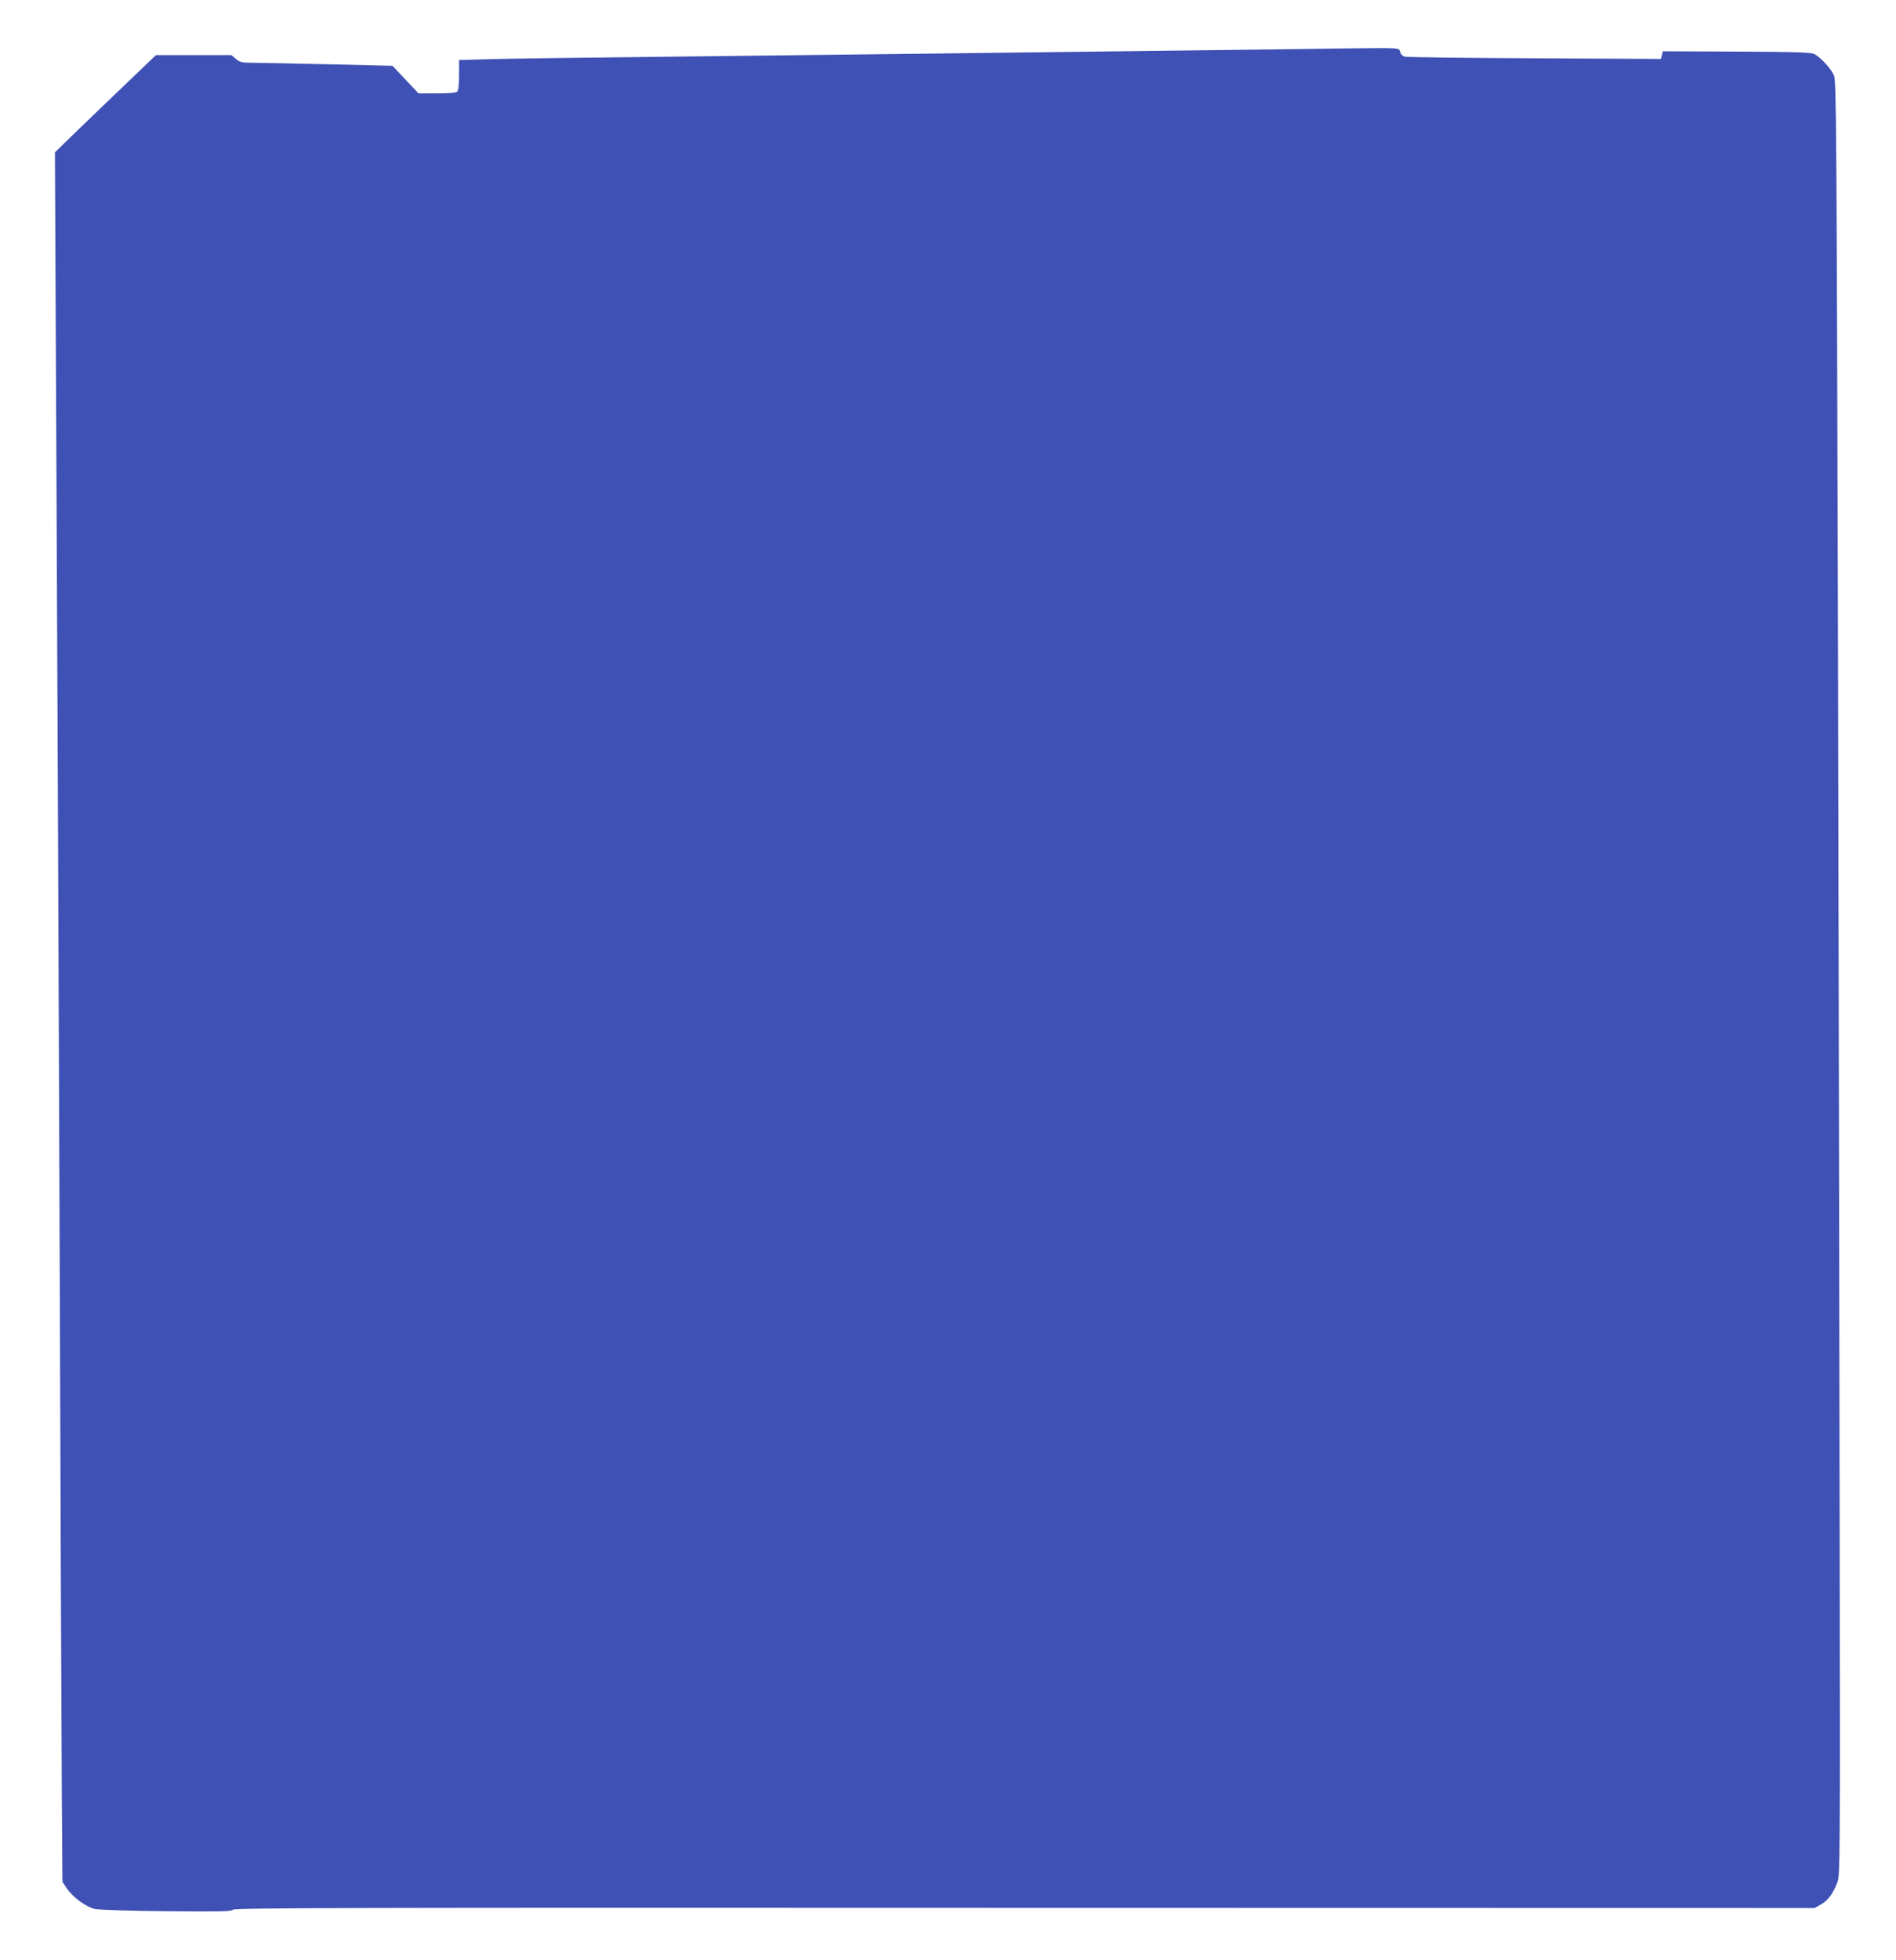
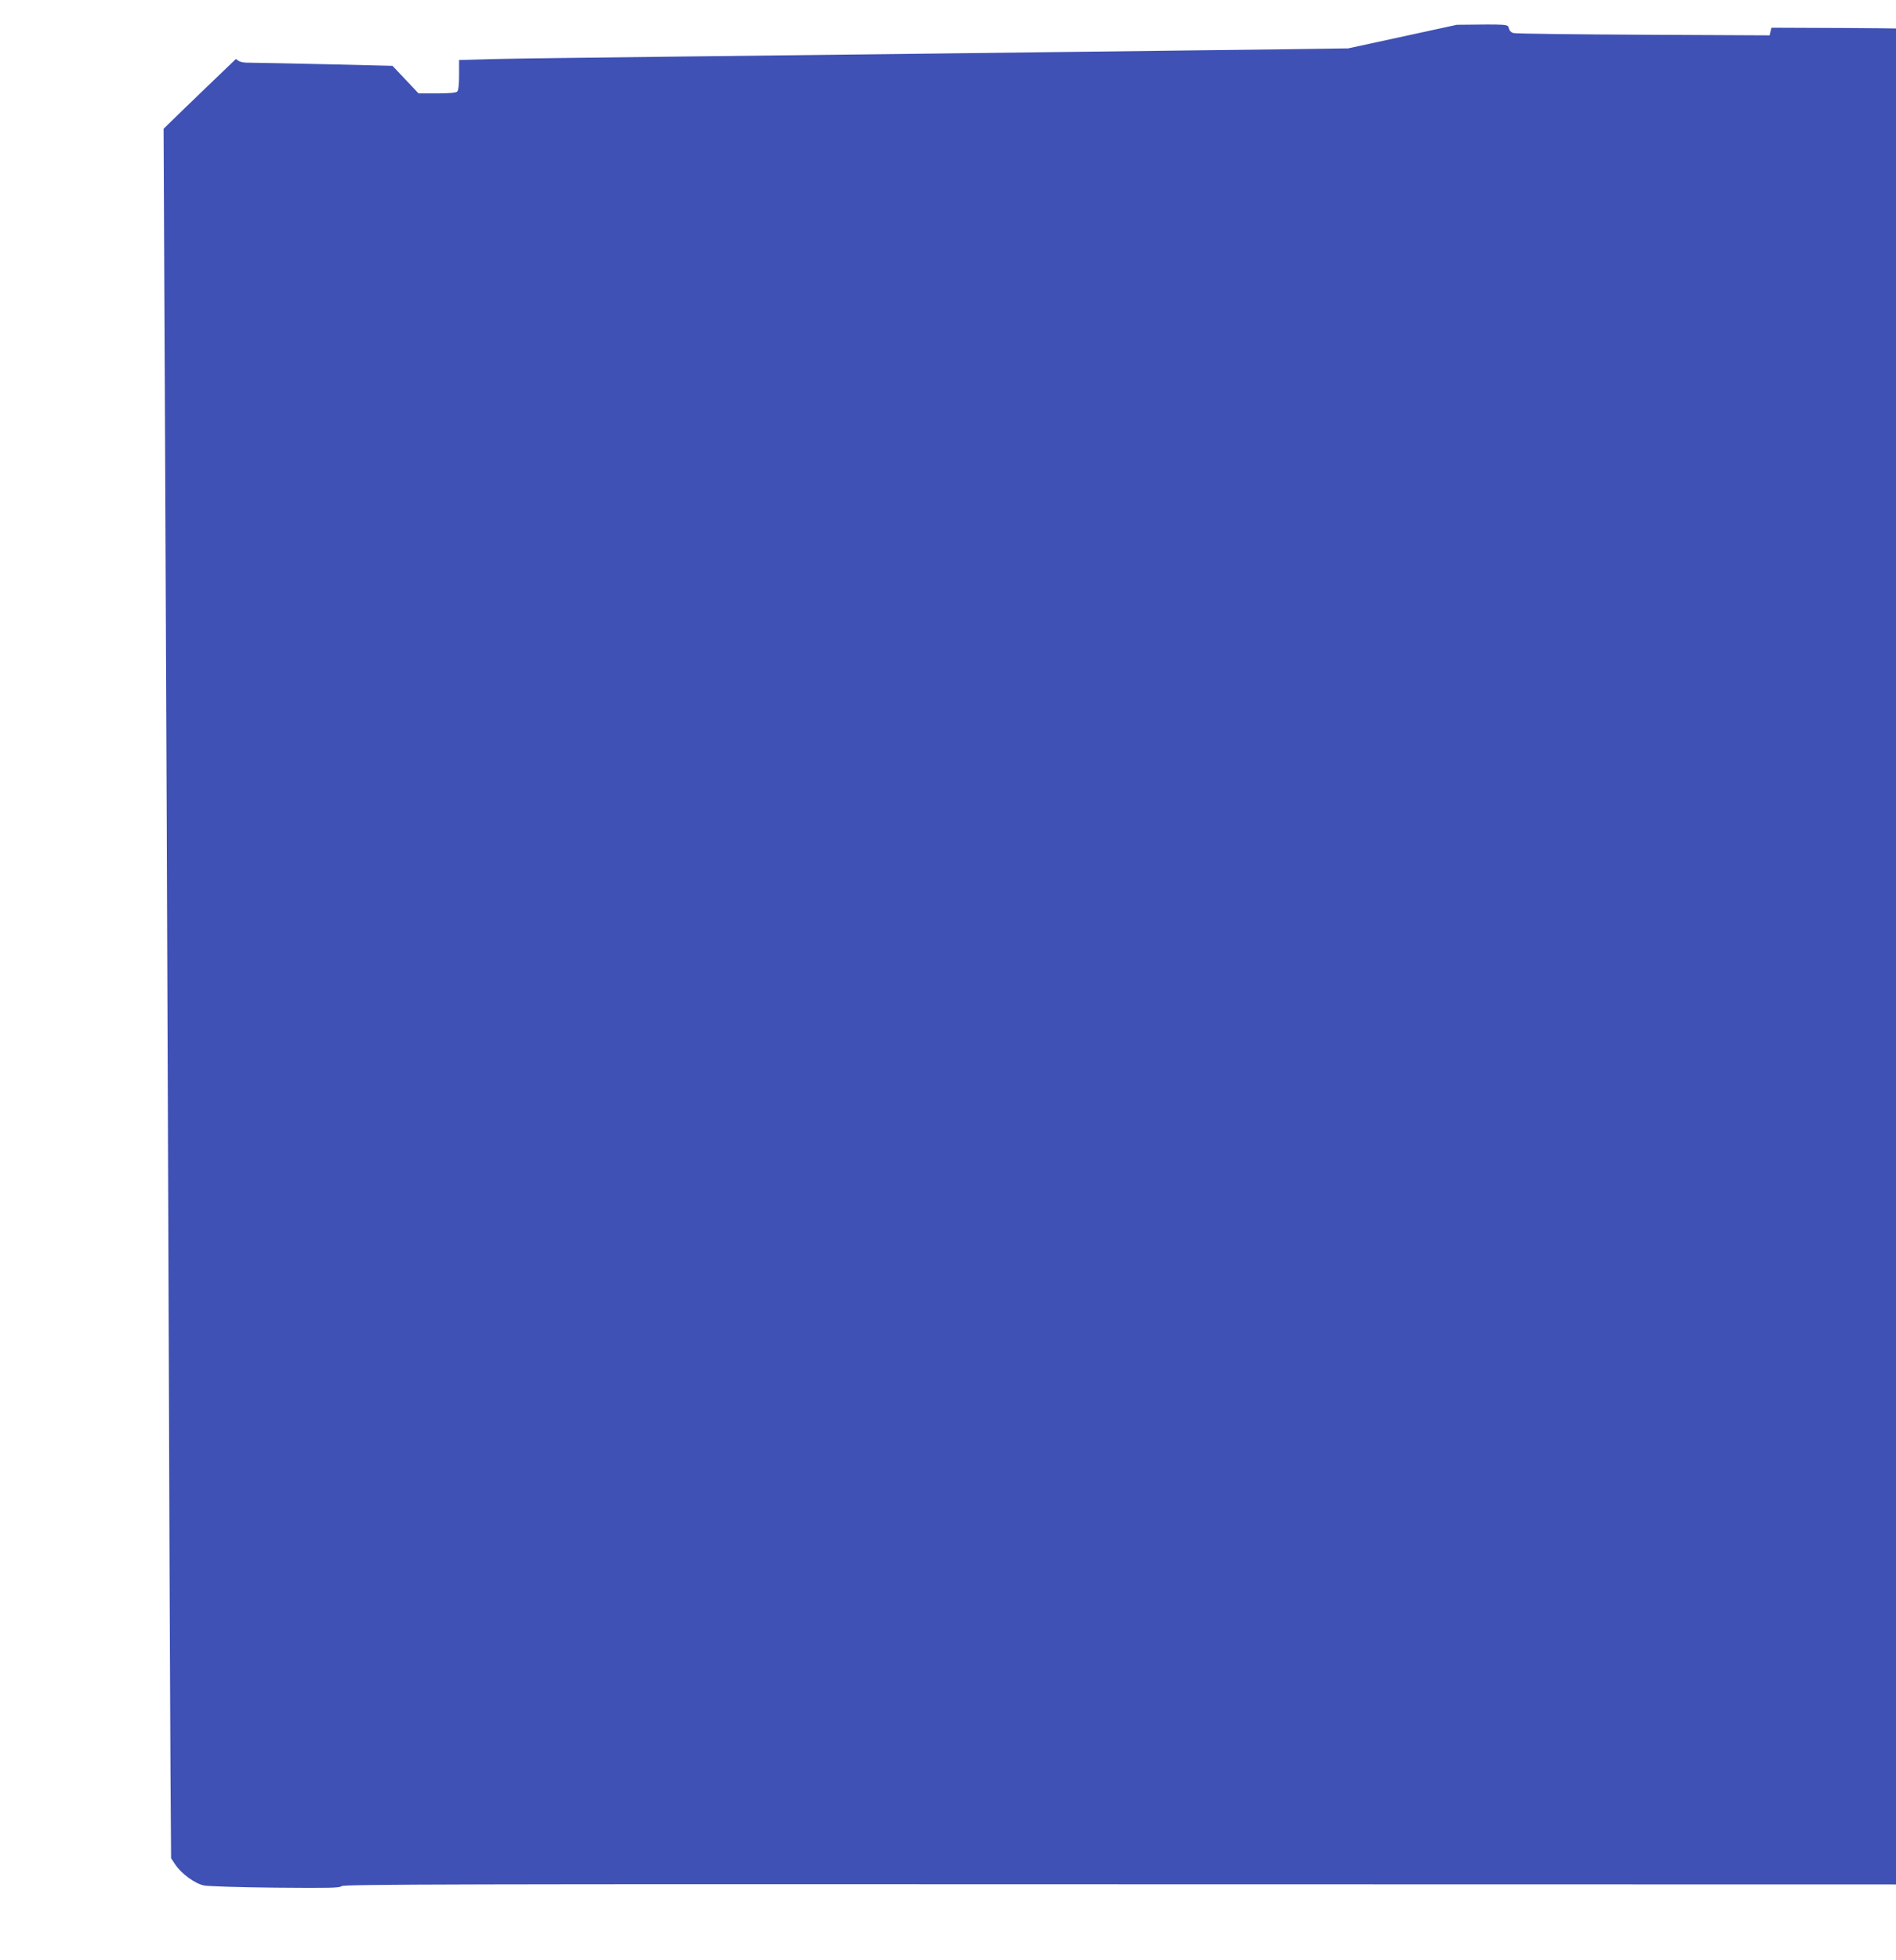
<svg xmlns="http://www.w3.org/2000/svg" version="1.0" width="1239pt" height="1280pt" viewBox="0 0 1239 1280" preserveAspectRatio="xMidYMid meet">
  <g transform="translate(0,1280) scale(0.1,-0.1)" fill="#3f51b5" stroke="none">
-     <path d="M8810 12484 c-102 -2 -590 -8 -1085 -14 -495 -6 -1231 -15 -1635 -20 -404 -5 -1169 -14 -1700 -20 -531 -6 -1061 -13 -1177 -16 l-213 -6 0 -97 c0 -62 -4 -101 -12 -109 -8 -8 -52 -12 -132 -12 l-121 0 -85 90 -85 90 -415 10 c-228 5 -452 10 -497 10 -72 0 -85 3 -111 25 l-30 25 -247 0 -246 0 -187 -179 c-103 -98 -251 -241 -330 -317 l-143 -139 10 -2135 c6 -1174 15 -3456 21 -5070 5 -1614 12 -3195 14 -3513 l4 -578 26 -39 c41 -62 131 -128 191 -139 27 -5 238 -12 468 -14 349 -3 419 -2 429 10 10 12 752 14 5174 12 l5162 -1 41 23 c46 25 80 72 108 145 17 47 18 128 15 2169 -1 1166 -7 3801 -11 5856 -9 3417 -11 3739 -26 3775 -18 44 -86 118 -127 140 -23 12 -112 15 -510 17 l-482 2 -6 -25 -6 -25 -824 4 c-454 2 -836 7 -850 11 -15 4 -27 16 -30 31 -7 27 3 27 -340 23z" />
+     <path d="M8810 12484 c-102 -2 -590 -8 -1085 -14 -495 -6 -1231 -15 -1635 -20 -404 -5 -1169 -14 -1700 -20 -531 -6 -1061 -13 -1177 -16 l-213 -6 0 -97 c0 -62 -4 -101 -12 -109 -8 -8 -52 -12 -132 -12 l-121 0 -85 90 -85 90 -415 10 c-228 5 -452 10 -497 10 -72 0 -85 3 -111 25 c-103 -98 -251 -241 -330 -317 l-143 -139 10 -2135 c6 -1174 15 -3456 21 -5070 5 -1614 12 -3195 14 -3513 l4 -578 26 -39 c41 -62 131 -128 191 -139 27 -5 238 -12 468 -14 349 -3 419 -2 429 10 10 12 752 14 5174 12 l5162 -1 41 23 c46 25 80 72 108 145 17 47 18 128 15 2169 -1 1166 -7 3801 -11 5856 -9 3417 -11 3739 -26 3775 -18 44 -86 118 -127 140 -23 12 -112 15 -510 17 l-482 2 -6 -25 -6 -25 -824 4 c-454 2 -836 7 -850 11 -15 4 -27 16 -30 31 -7 27 3 27 -340 23z" />
  </g>
</svg>